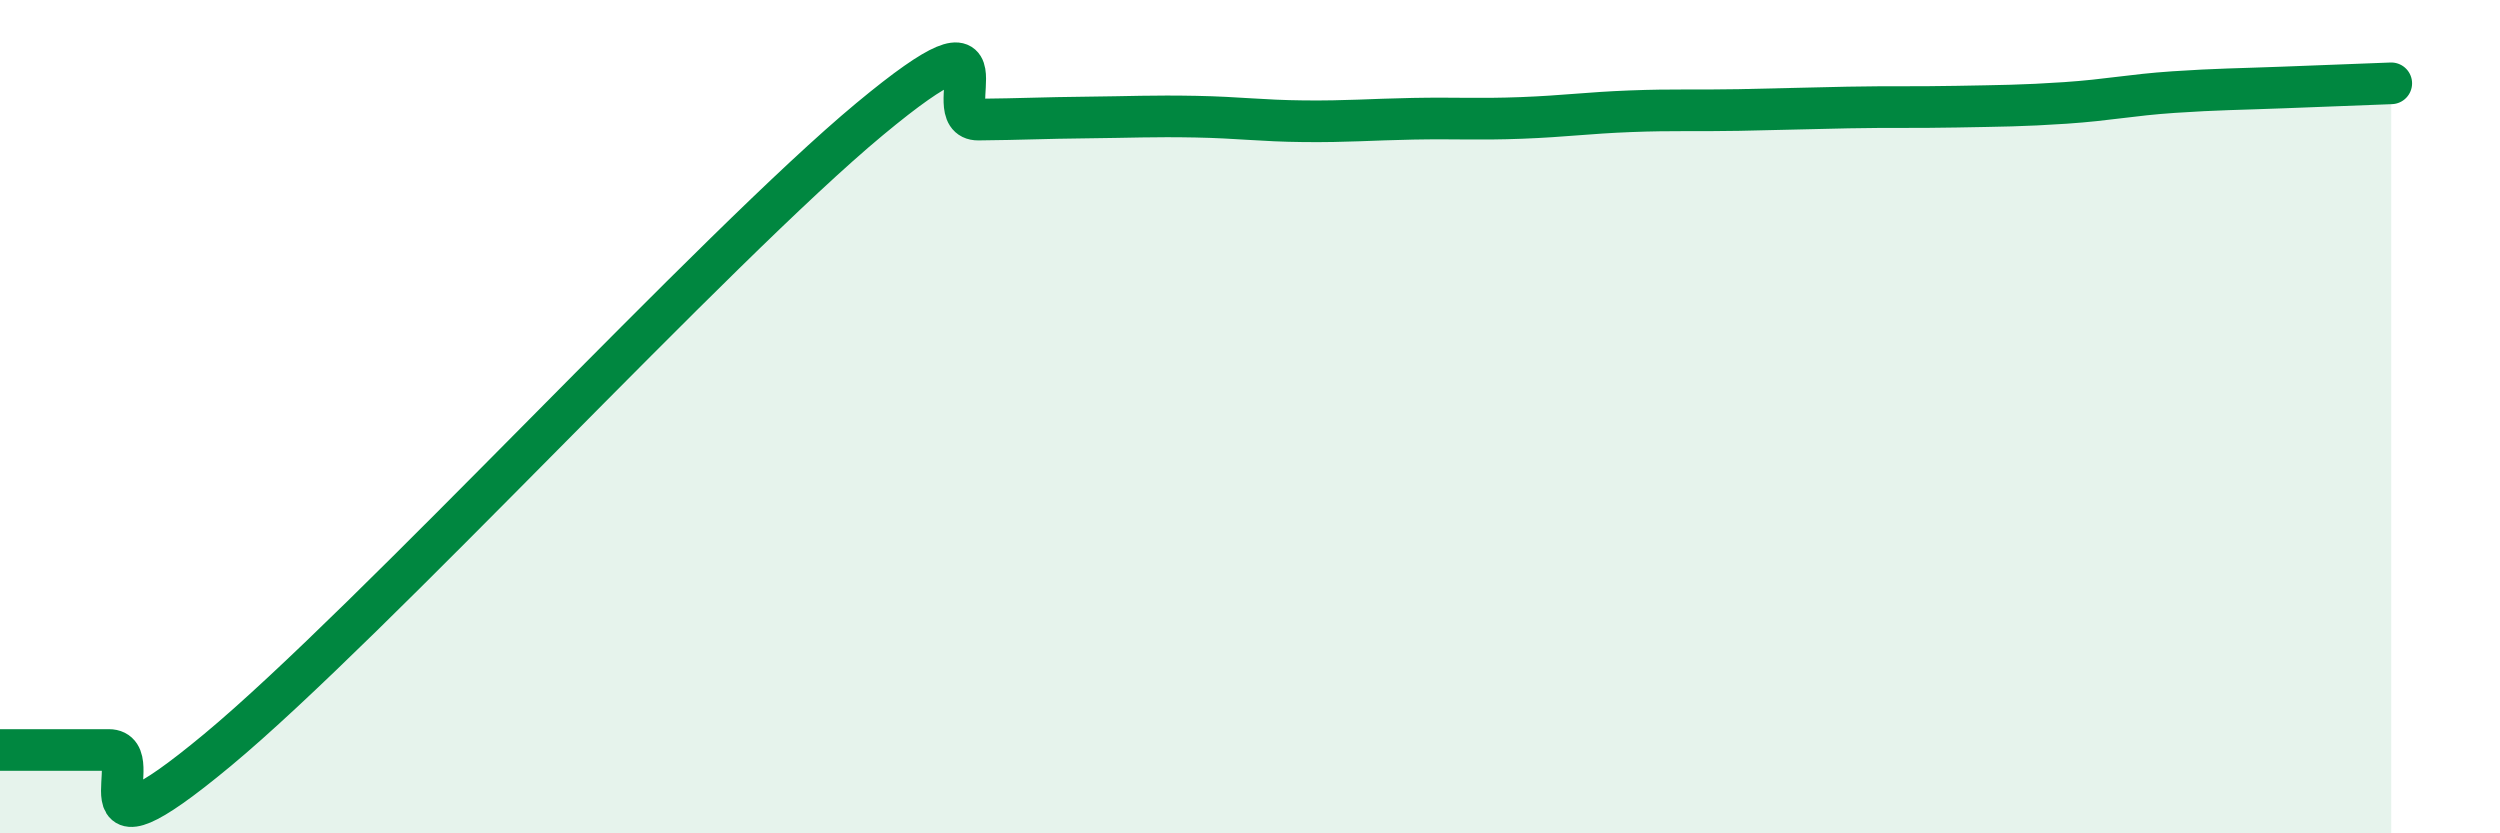
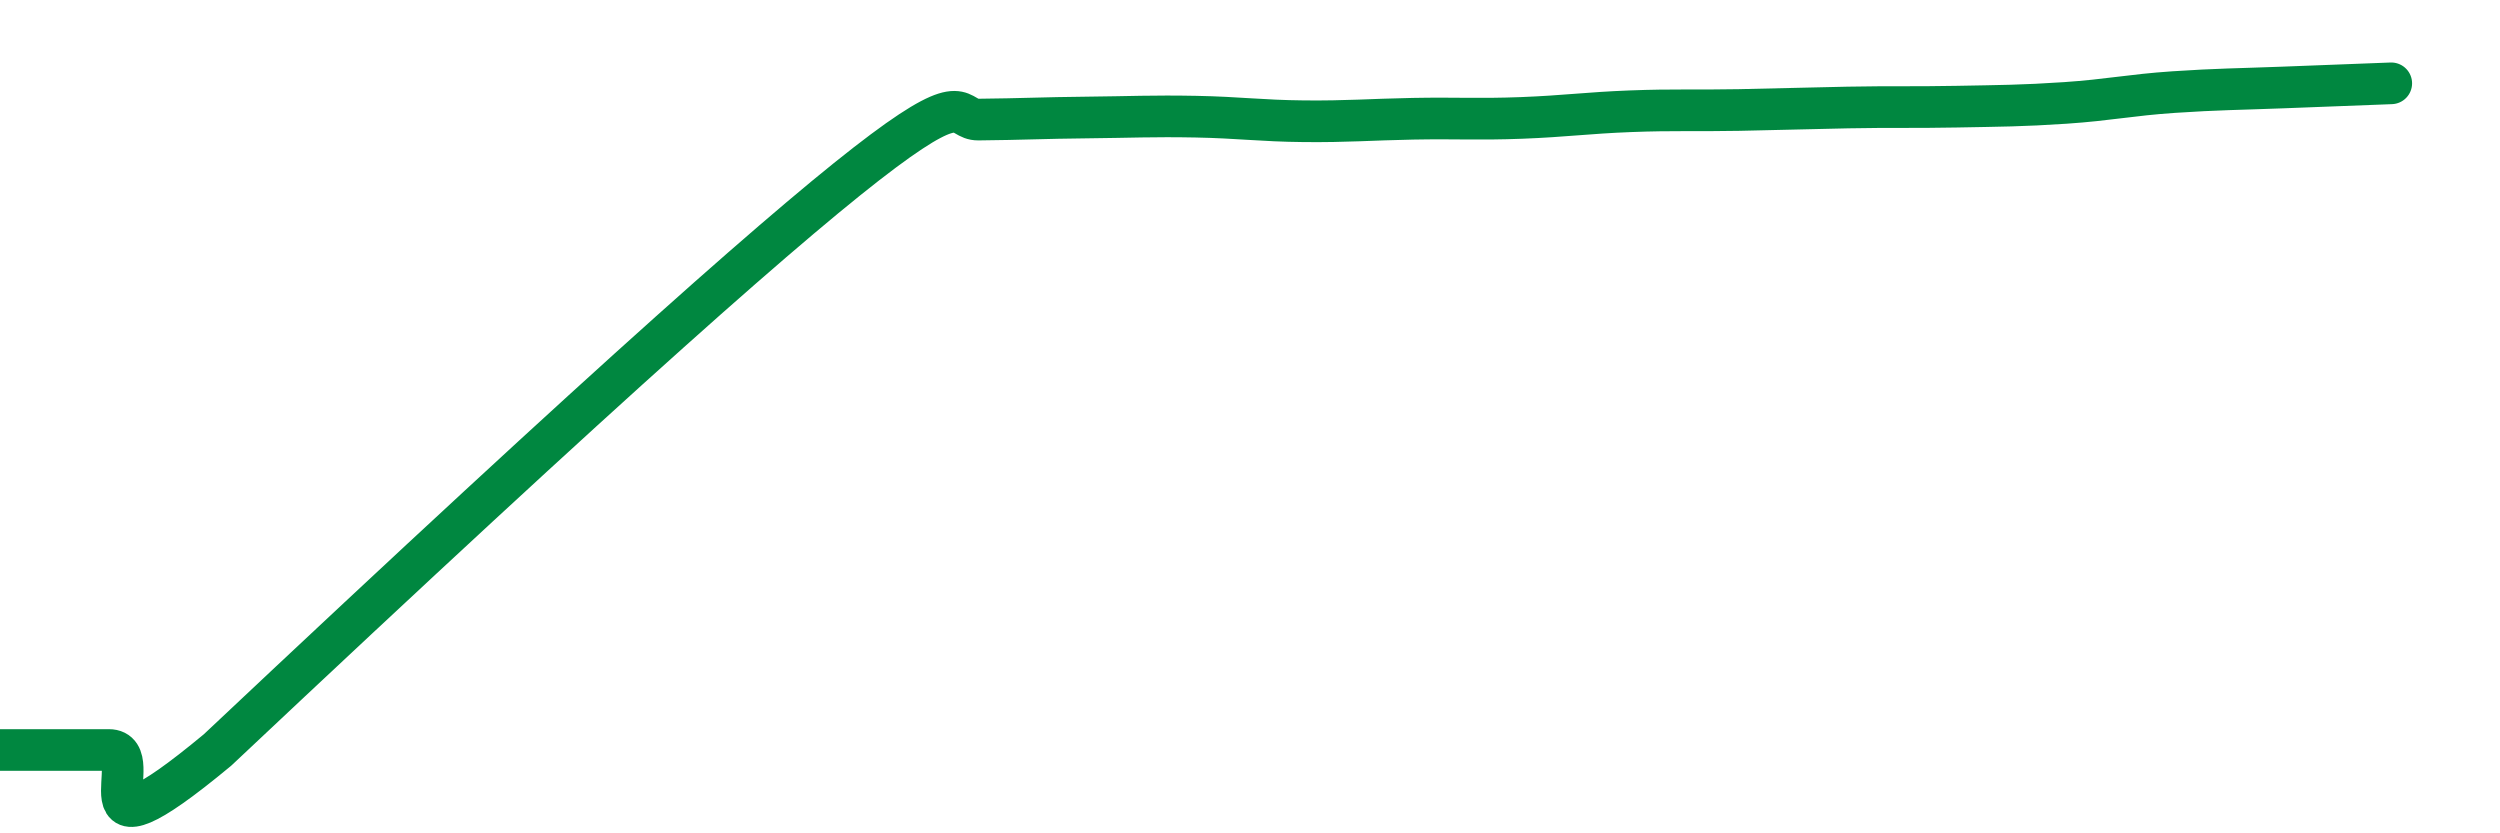
<svg xmlns="http://www.w3.org/2000/svg" width="60" height="20" viewBox="0 0 60 20">
-   <path d="M 0,18 C 0.52,18 1.57,18 2.61,18 C 3.65,18 1.57,21.03 5.22,18 C 8.87,14.97 17.22,5.89 20.87,2.86 C 24.52,-0.17 22.44,2.88 23.48,2.87 C 24.52,2.86 25.05,2.83 26.09,2.82 C 27.13,2.81 27.66,2.78 28.7,2.8 C 29.74,2.82 30.26,2.9 31.3,2.91 C 32.34,2.92 32.87,2.87 33.91,2.85 C 34.95,2.83 35.48,2.87 36.52,2.83 C 37.56,2.79 38.09,2.71 39.13,2.67 C 40.17,2.63 40.7,2.66 41.74,2.64 C 42.78,2.62 43.31,2.6 44.35,2.58 C 45.39,2.56 45.92,2.58 46.96,2.56 C 48,2.54 48.53,2.54 49.57,2.47 C 50.61,2.4 51.13,2.28 52.17,2.21 C 53.21,2.14 53.74,2.14 54.78,2.1 C 55.82,2.06 56.87,2.02 57.39,2L57.39 20L0 20Z" fill="#008740" opacity="0.1" stroke-linecap="round" stroke-linejoin="round" />
-   <path d="M 0,18 C 0.52,18 1.57,18 2.61,18 C 3.65,18 1.57,21.03 5.22,18 C 8.87,14.97 17.22,5.89 20.87,2.86 C 24.52,-0.17 22.44,2.88 23.48,2.87 C 24.52,2.86 25.05,2.83 26.09,2.82 C 27.13,2.81 27.66,2.78 28.7,2.8 C 29.74,2.82 30.26,2.9 31.3,2.91 C 32.34,2.92 32.87,2.87 33.91,2.85 C 34.95,2.83 35.48,2.87 36.52,2.83 C 37.56,2.79 38.09,2.71 39.13,2.67 C 40.17,2.63 40.7,2.66 41.74,2.64 C 42.78,2.62 43.31,2.6 44.35,2.58 C 45.39,2.56 45.92,2.58 46.96,2.56 C 48,2.54 48.53,2.54 49.57,2.47 C 50.61,2.4 51.13,2.28 52.17,2.21 C 53.21,2.14 53.74,2.14 54.78,2.1 C 55.82,2.06 56.87,2.02 57.39,2" stroke="#008740" stroke-width="1" fill="none" stroke-linecap="round" stroke-linejoin="round" />
+   <path d="M 0,18 C 0.52,18 1.57,18 2.61,18 C 3.65,18 1.57,21.03 5.22,18 C 24.52,-0.17 22.44,2.88 23.48,2.87 C 24.52,2.86 25.05,2.83 26.09,2.82 C 27.13,2.81 27.66,2.78 28.7,2.8 C 29.74,2.82 30.26,2.9 31.3,2.91 C 32.34,2.92 32.87,2.87 33.91,2.85 C 34.95,2.83 35.48,2.87 36.52,2.83 C 37.56,2.79 38.09,2.71 39.13,2.67 C 40.17,2.63 40.7,2.66 41.74,2.64 C 42.78,2.62 43.31,2.6 44.35,2.58 C 45.39,2.56 45.92,2.58 46.96,2.56 C 48,2.54 48.53,2.54 49.57,2.47 C 50.61,2.4 51.13,2.28 52.17,2.21 C 53.21,2.14 53.74,2.14 54.78,2.1 C 55.82,2.06 56.87,2.02 57.39,2" stroke="#008740" stroke-width="1" fill="none" stroke-linecap="round" stroke-linejoin="round" />
</svg>